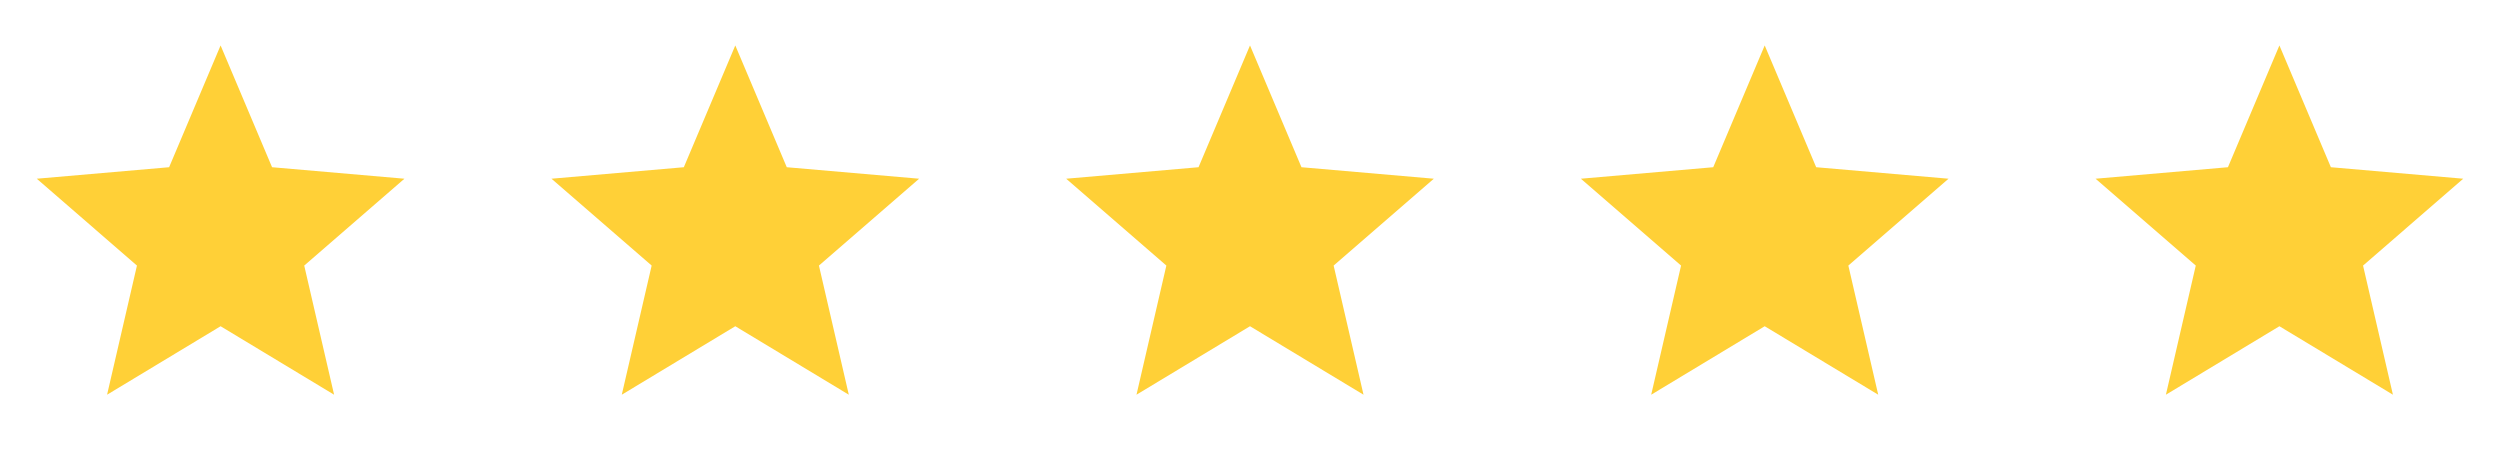
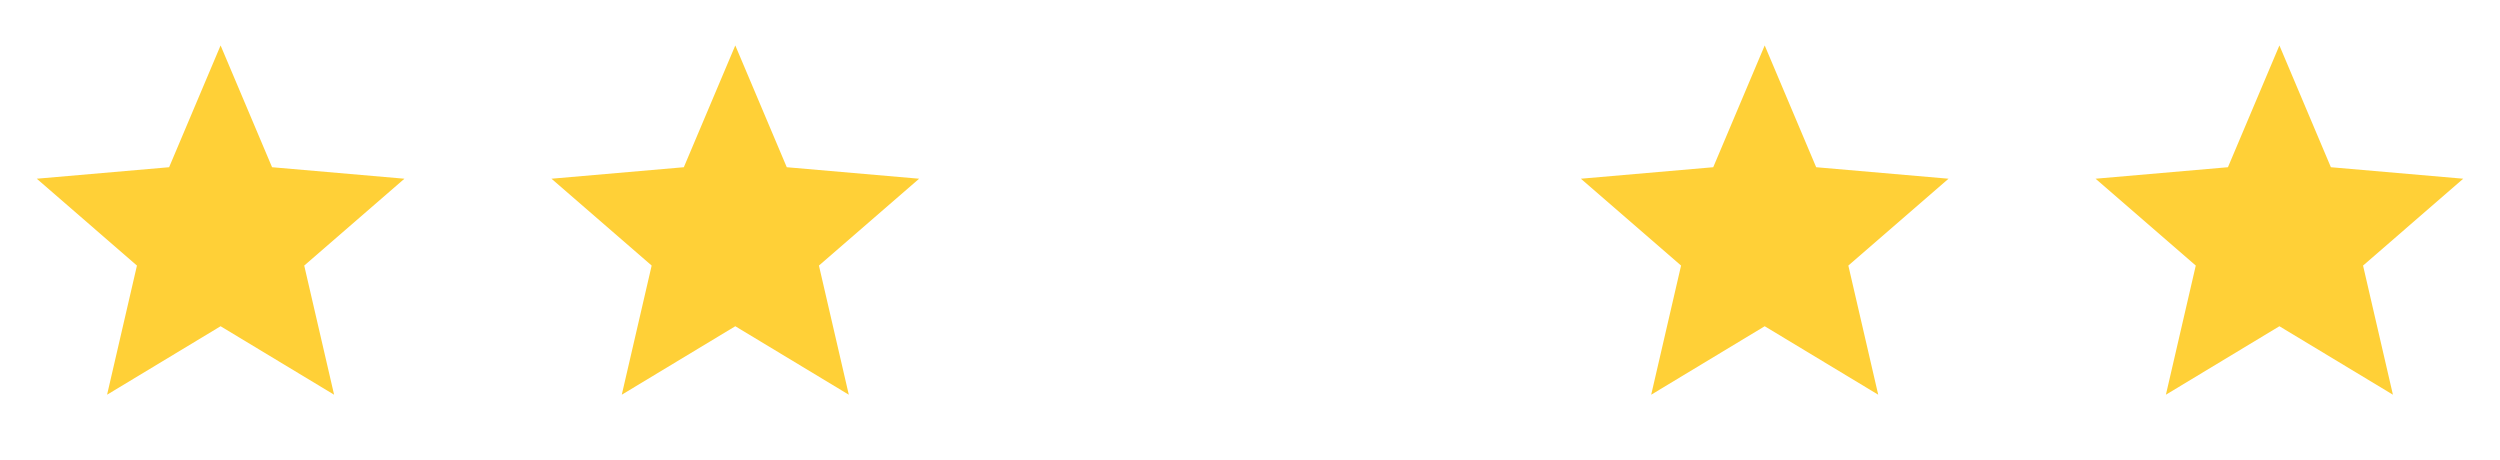
<svg xmlns="http://www.w3.org/2000/svg" width="136" height="25" viewBox="0 0 136 25" fill="none">
  <path d="M5.825 21.472L7.45 14.447L2 9.722L9.2 9.097L12 2.472L14.8 9.097L22 9.722L16.55 14.447L18.175 21.472L12 17.747L5.825 21.472Z" fill="#FFD037" />
  <path d="M33.825 21.472L35.45 14.447L30 9.722L37.2 9.097L40 2.472L42.8 9.097L50 9.722L44.55 14.447L46.175 21.472L40 17.747L33.825 21.472Z" fill="#FFD037" />
-   <path d="M61.825 21.472L63.45 14.447L58 9.722L65.2 9.097L68 2.472L70.8 9.097L78 9.722L72.55 14.447L74.175 21.472L68 17.747L61.825 21.472Z" fill="#FFD037" />
  <path d="M89.825 21.472L91.45 14.447L86 9.722L93.2 9.097L96 2.472L98.8 9.097L106 9.722L100.55 14.447L102.175 21.472L96 17.747L89.825 21.472Z" fill="#FFD037" />
  <path d="M117.825 21.472L119.45 14.447L114 9.722L121.2 9.097L124 2.472L126.8 9.097L134 9.722L128.55 14.447L130.175 21.472L124 17.747L117.825 21.472Z" fill="#FFD037" />
</svg>